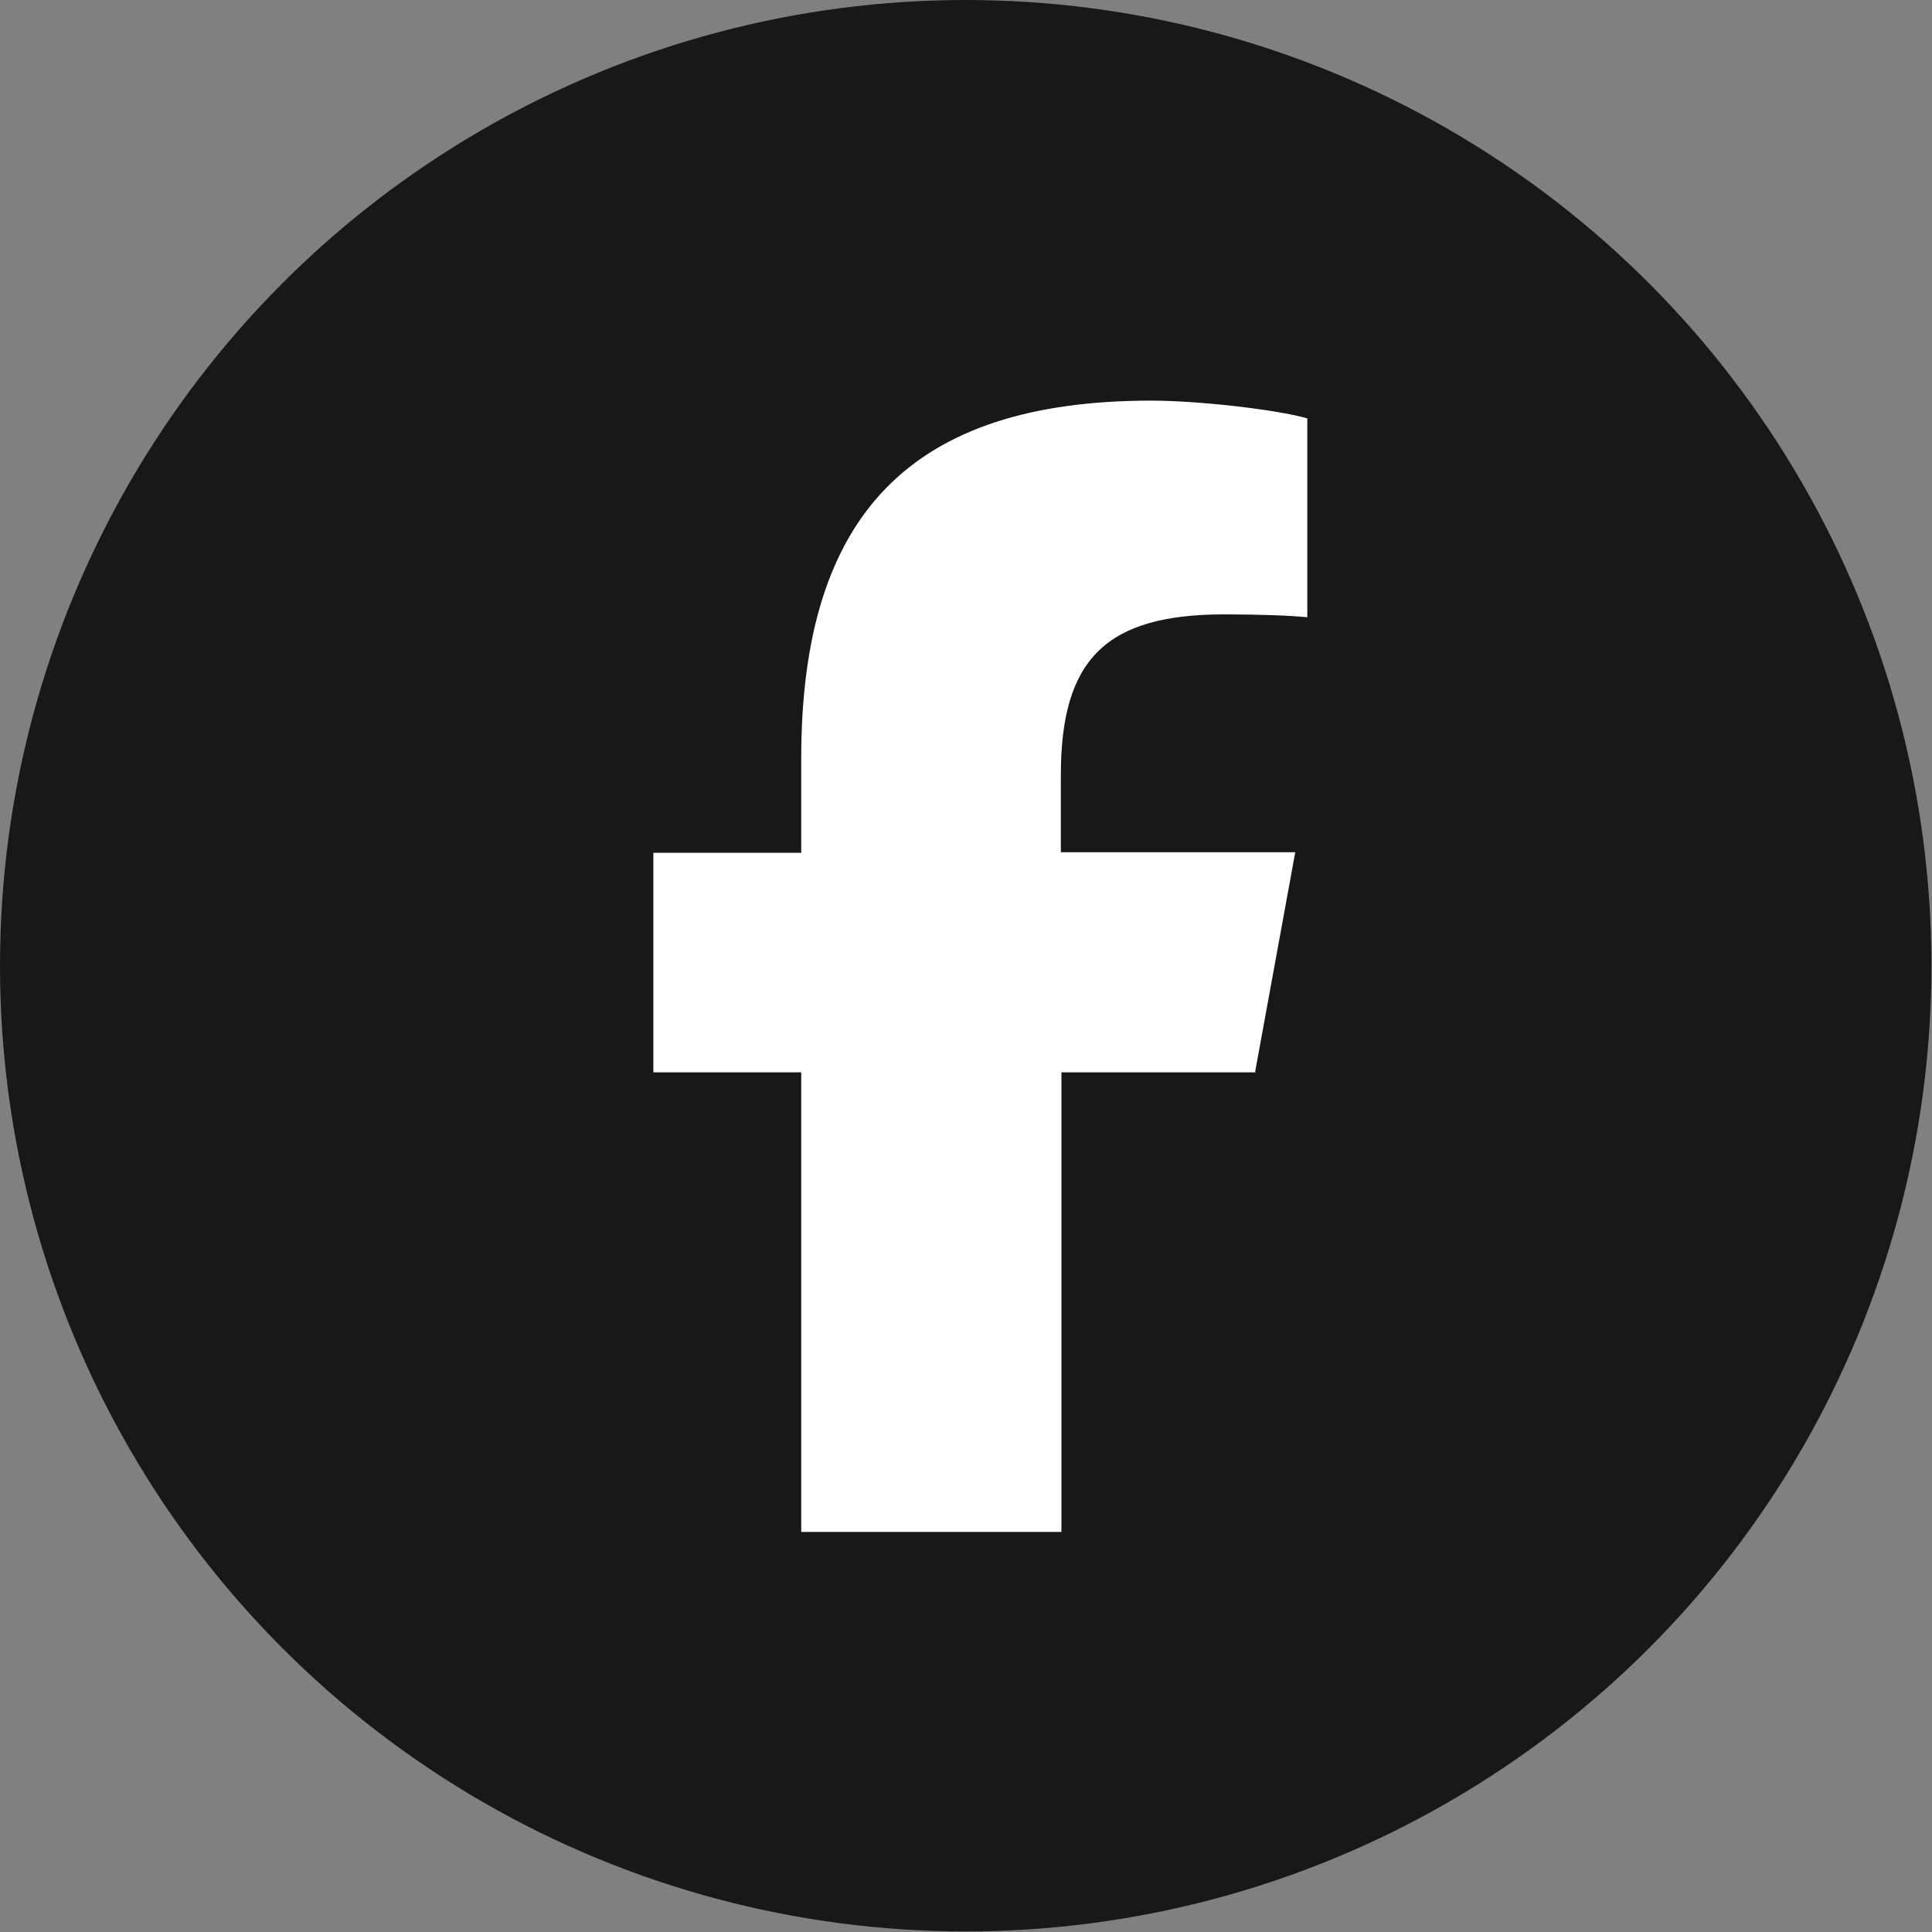
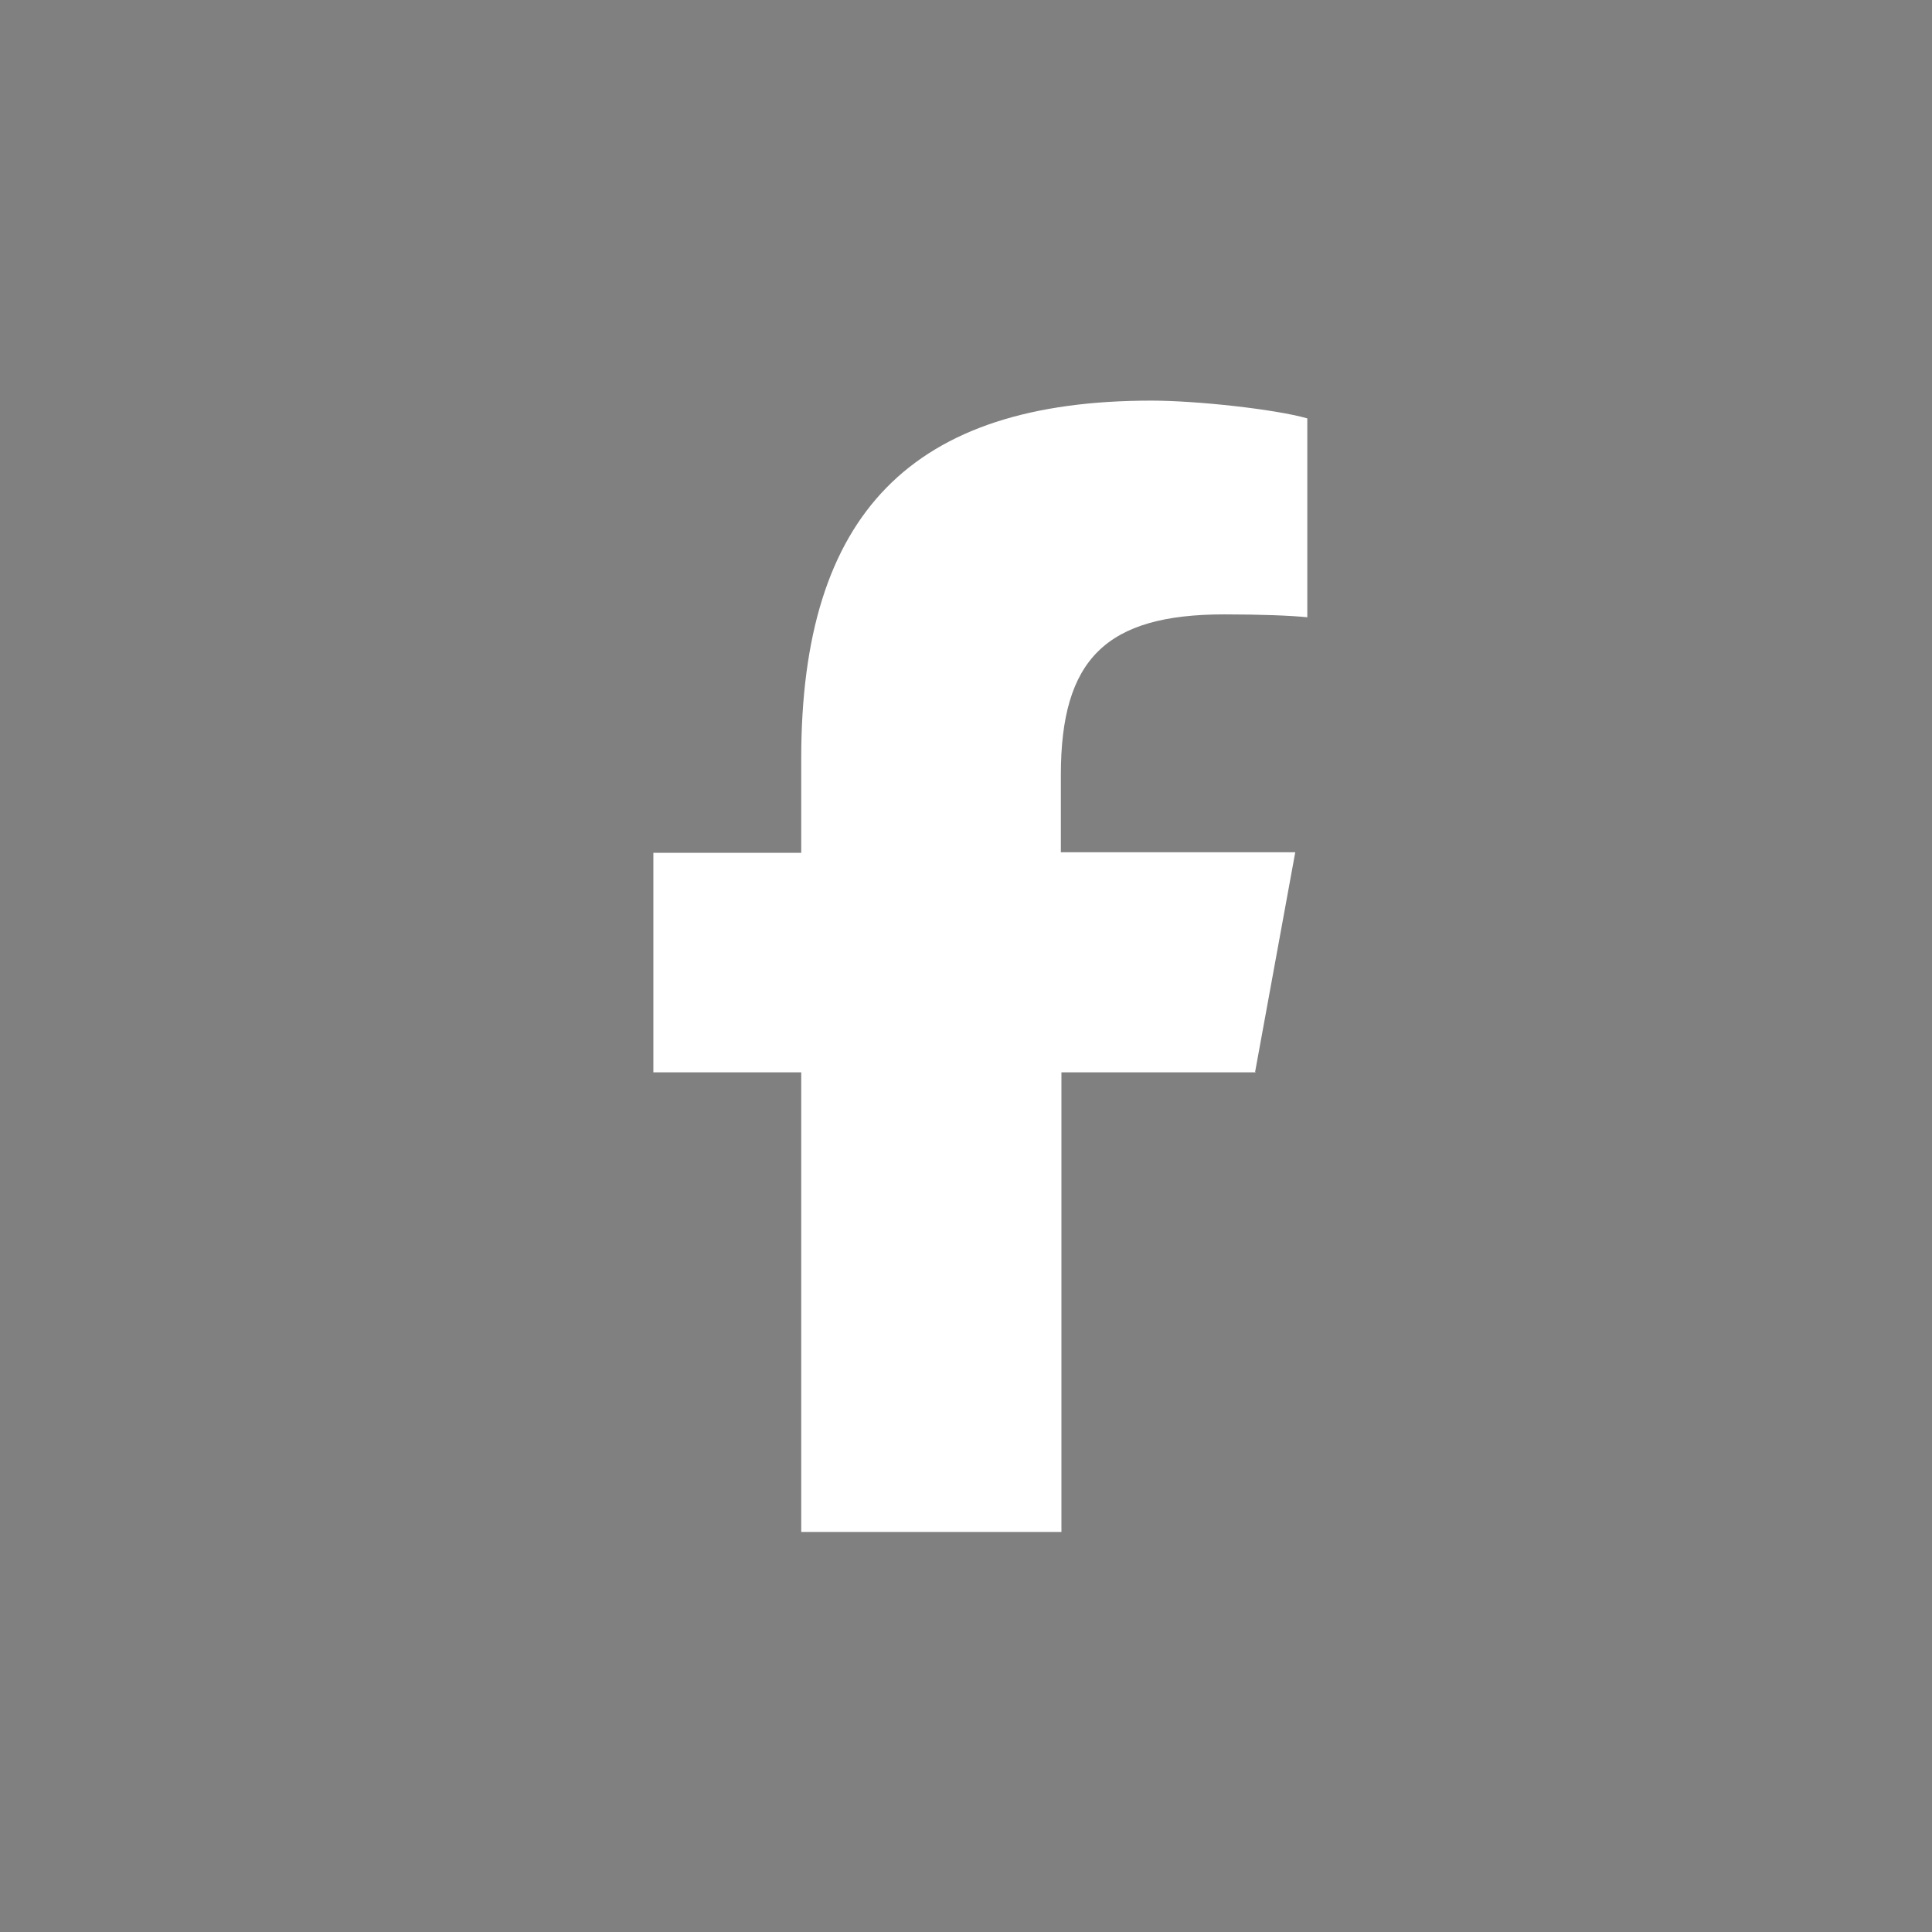
<svg xmlns="http://www.w3.org/2000/svg" id="_レイヤー_2" data-name="レイヤー 2" viewBox="0 0 33.71 33.71">
  <rect x="0" y="0" width="33.71" height="33.71" fill="#808080" stroke="none" />
  <defs>
    <style>
      .cls-1 {
        fill: #fff;
      }

      .cls-2 {
        fill: #181819;
      }
    </style>
  </defs>
  <g id="_メニュー" data-name="メニュー">
-     <circle class="cls-2" cx="16.85" cy="16.85" r="16.85" />
    <path id="F" class="cls-1" d="M21.9,18.7l.7-3.83h-4.09v-1.35c0-2.02.79-2.8,2.85-2.8.64,0,1.15.02,1.45.05v-3.47c-.56-.16-1.93-.31-2.72-.31-4.18,0-6.11,1.97-6.11,6.24v1.65h-2.58v3.83h2.58v8.02h4.54v-8.02h3.39Z" />
  </g>
</svg>